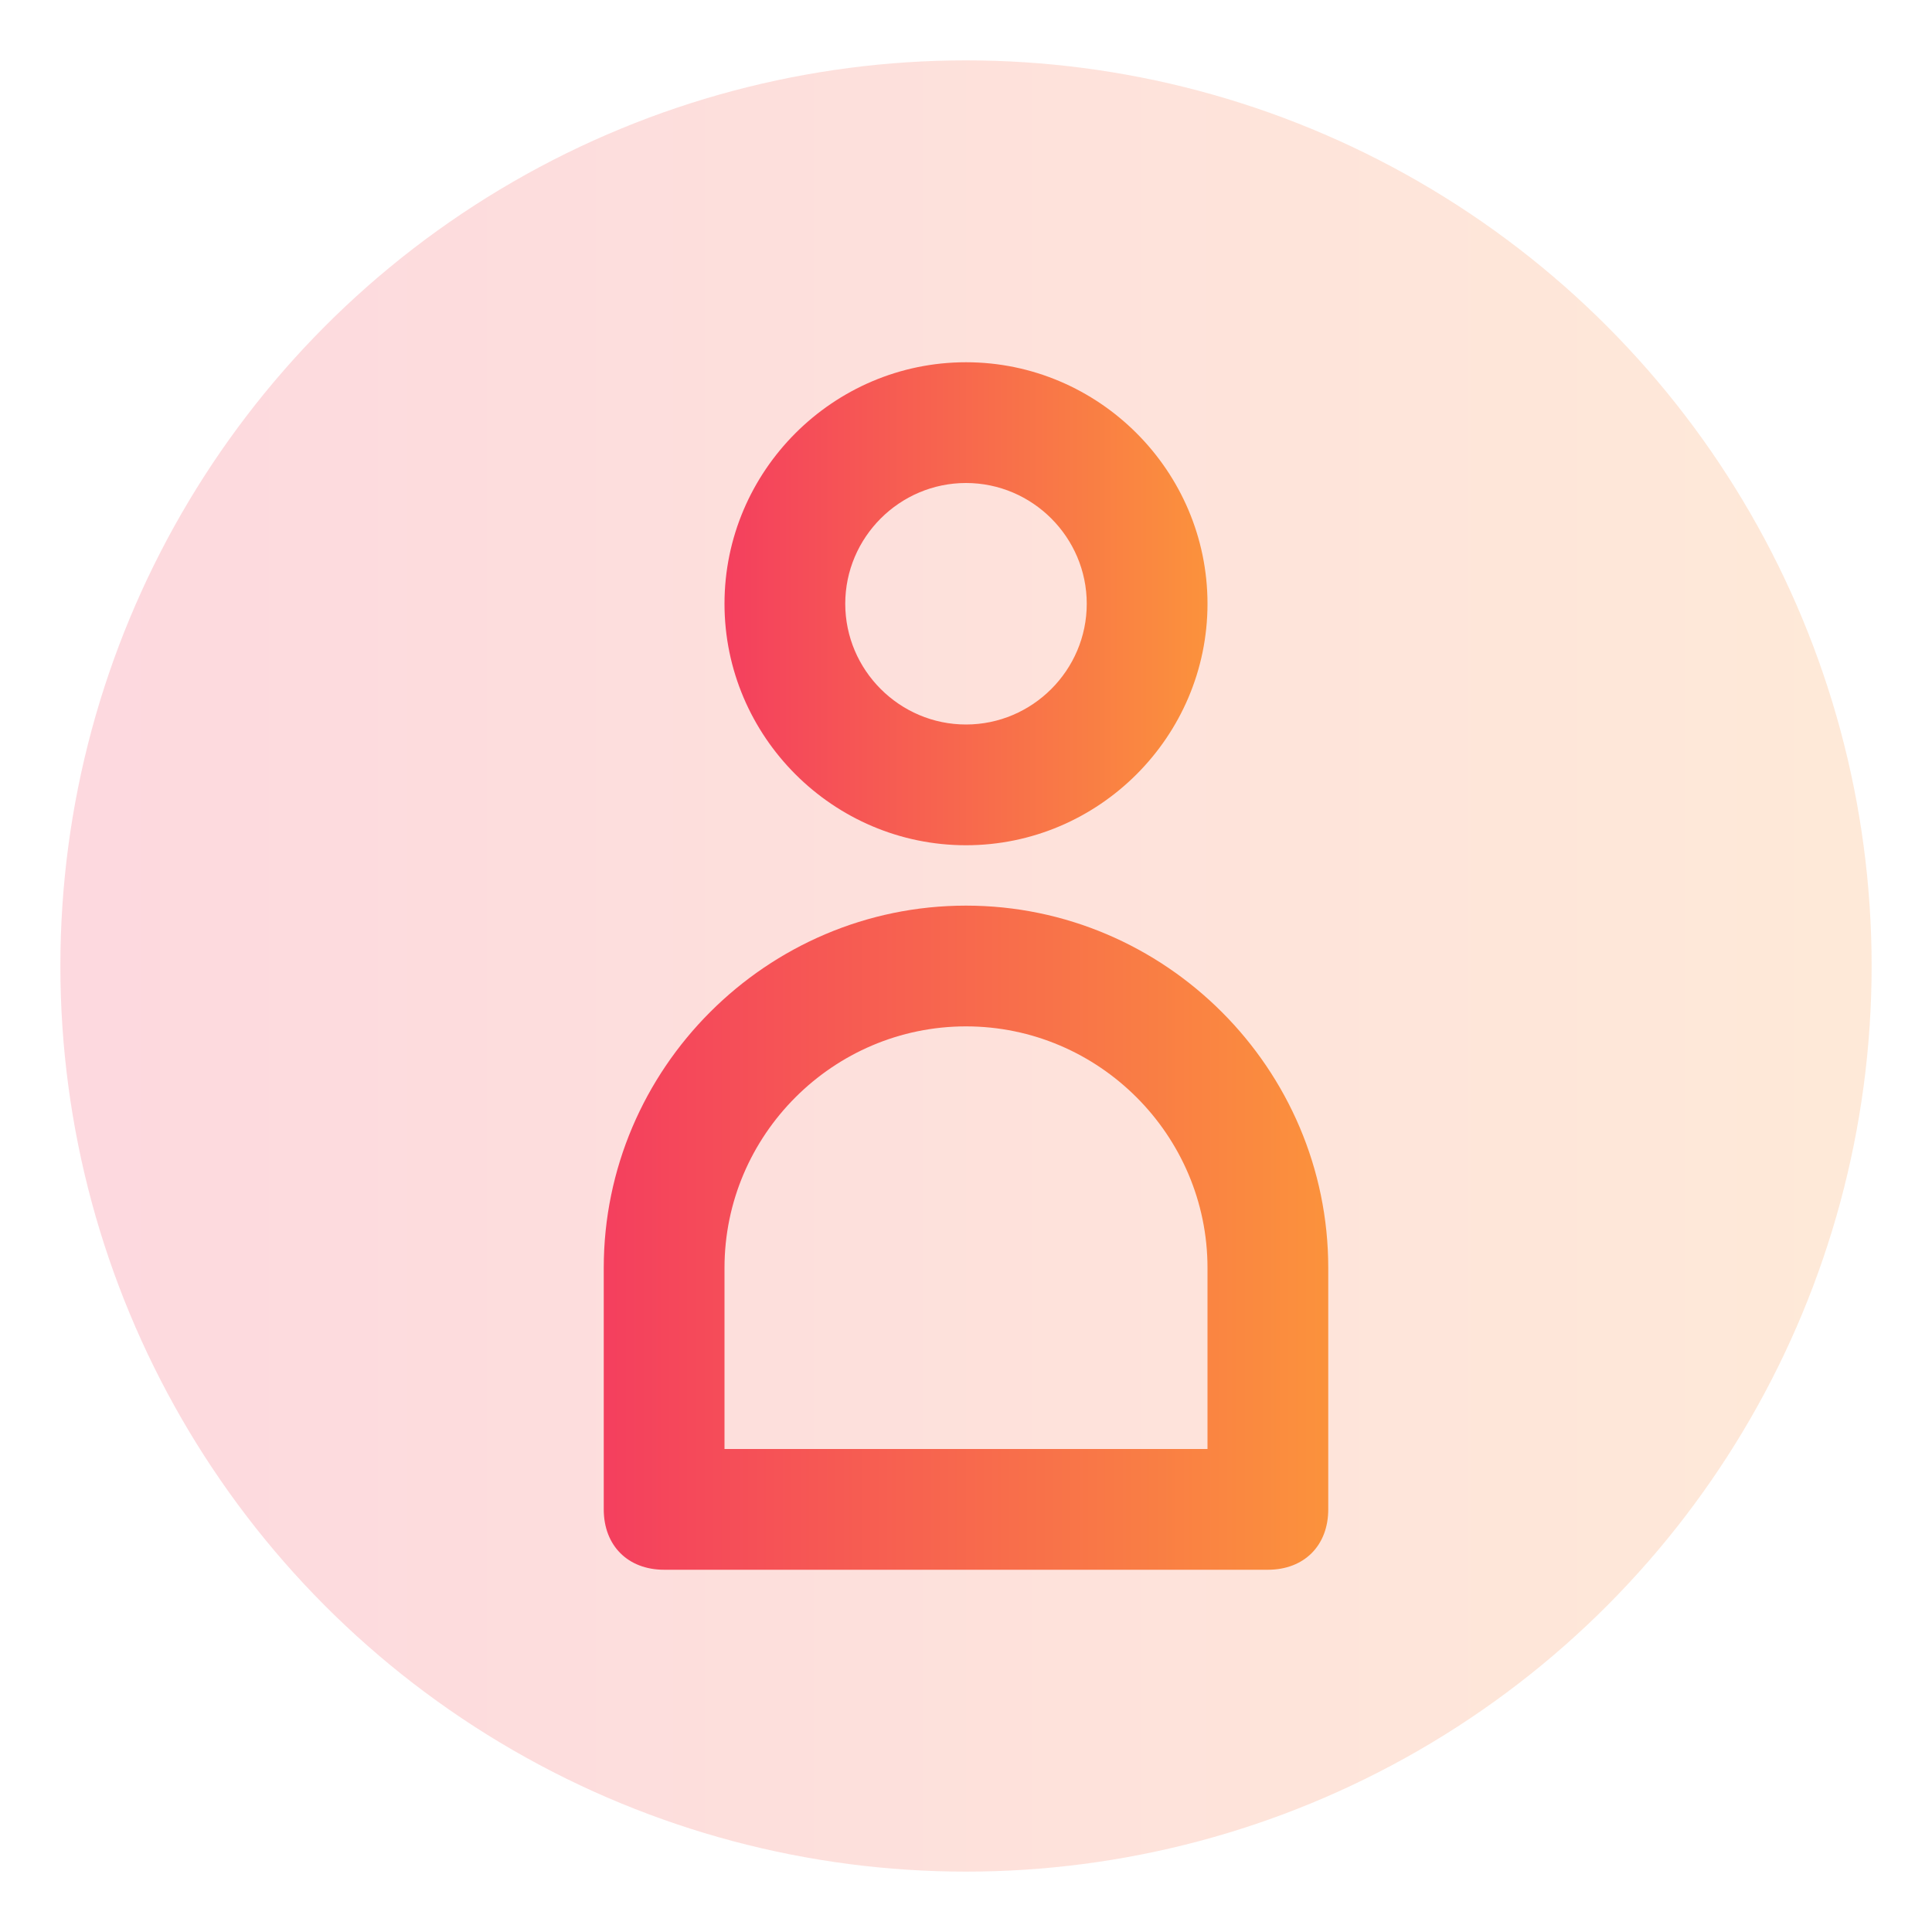
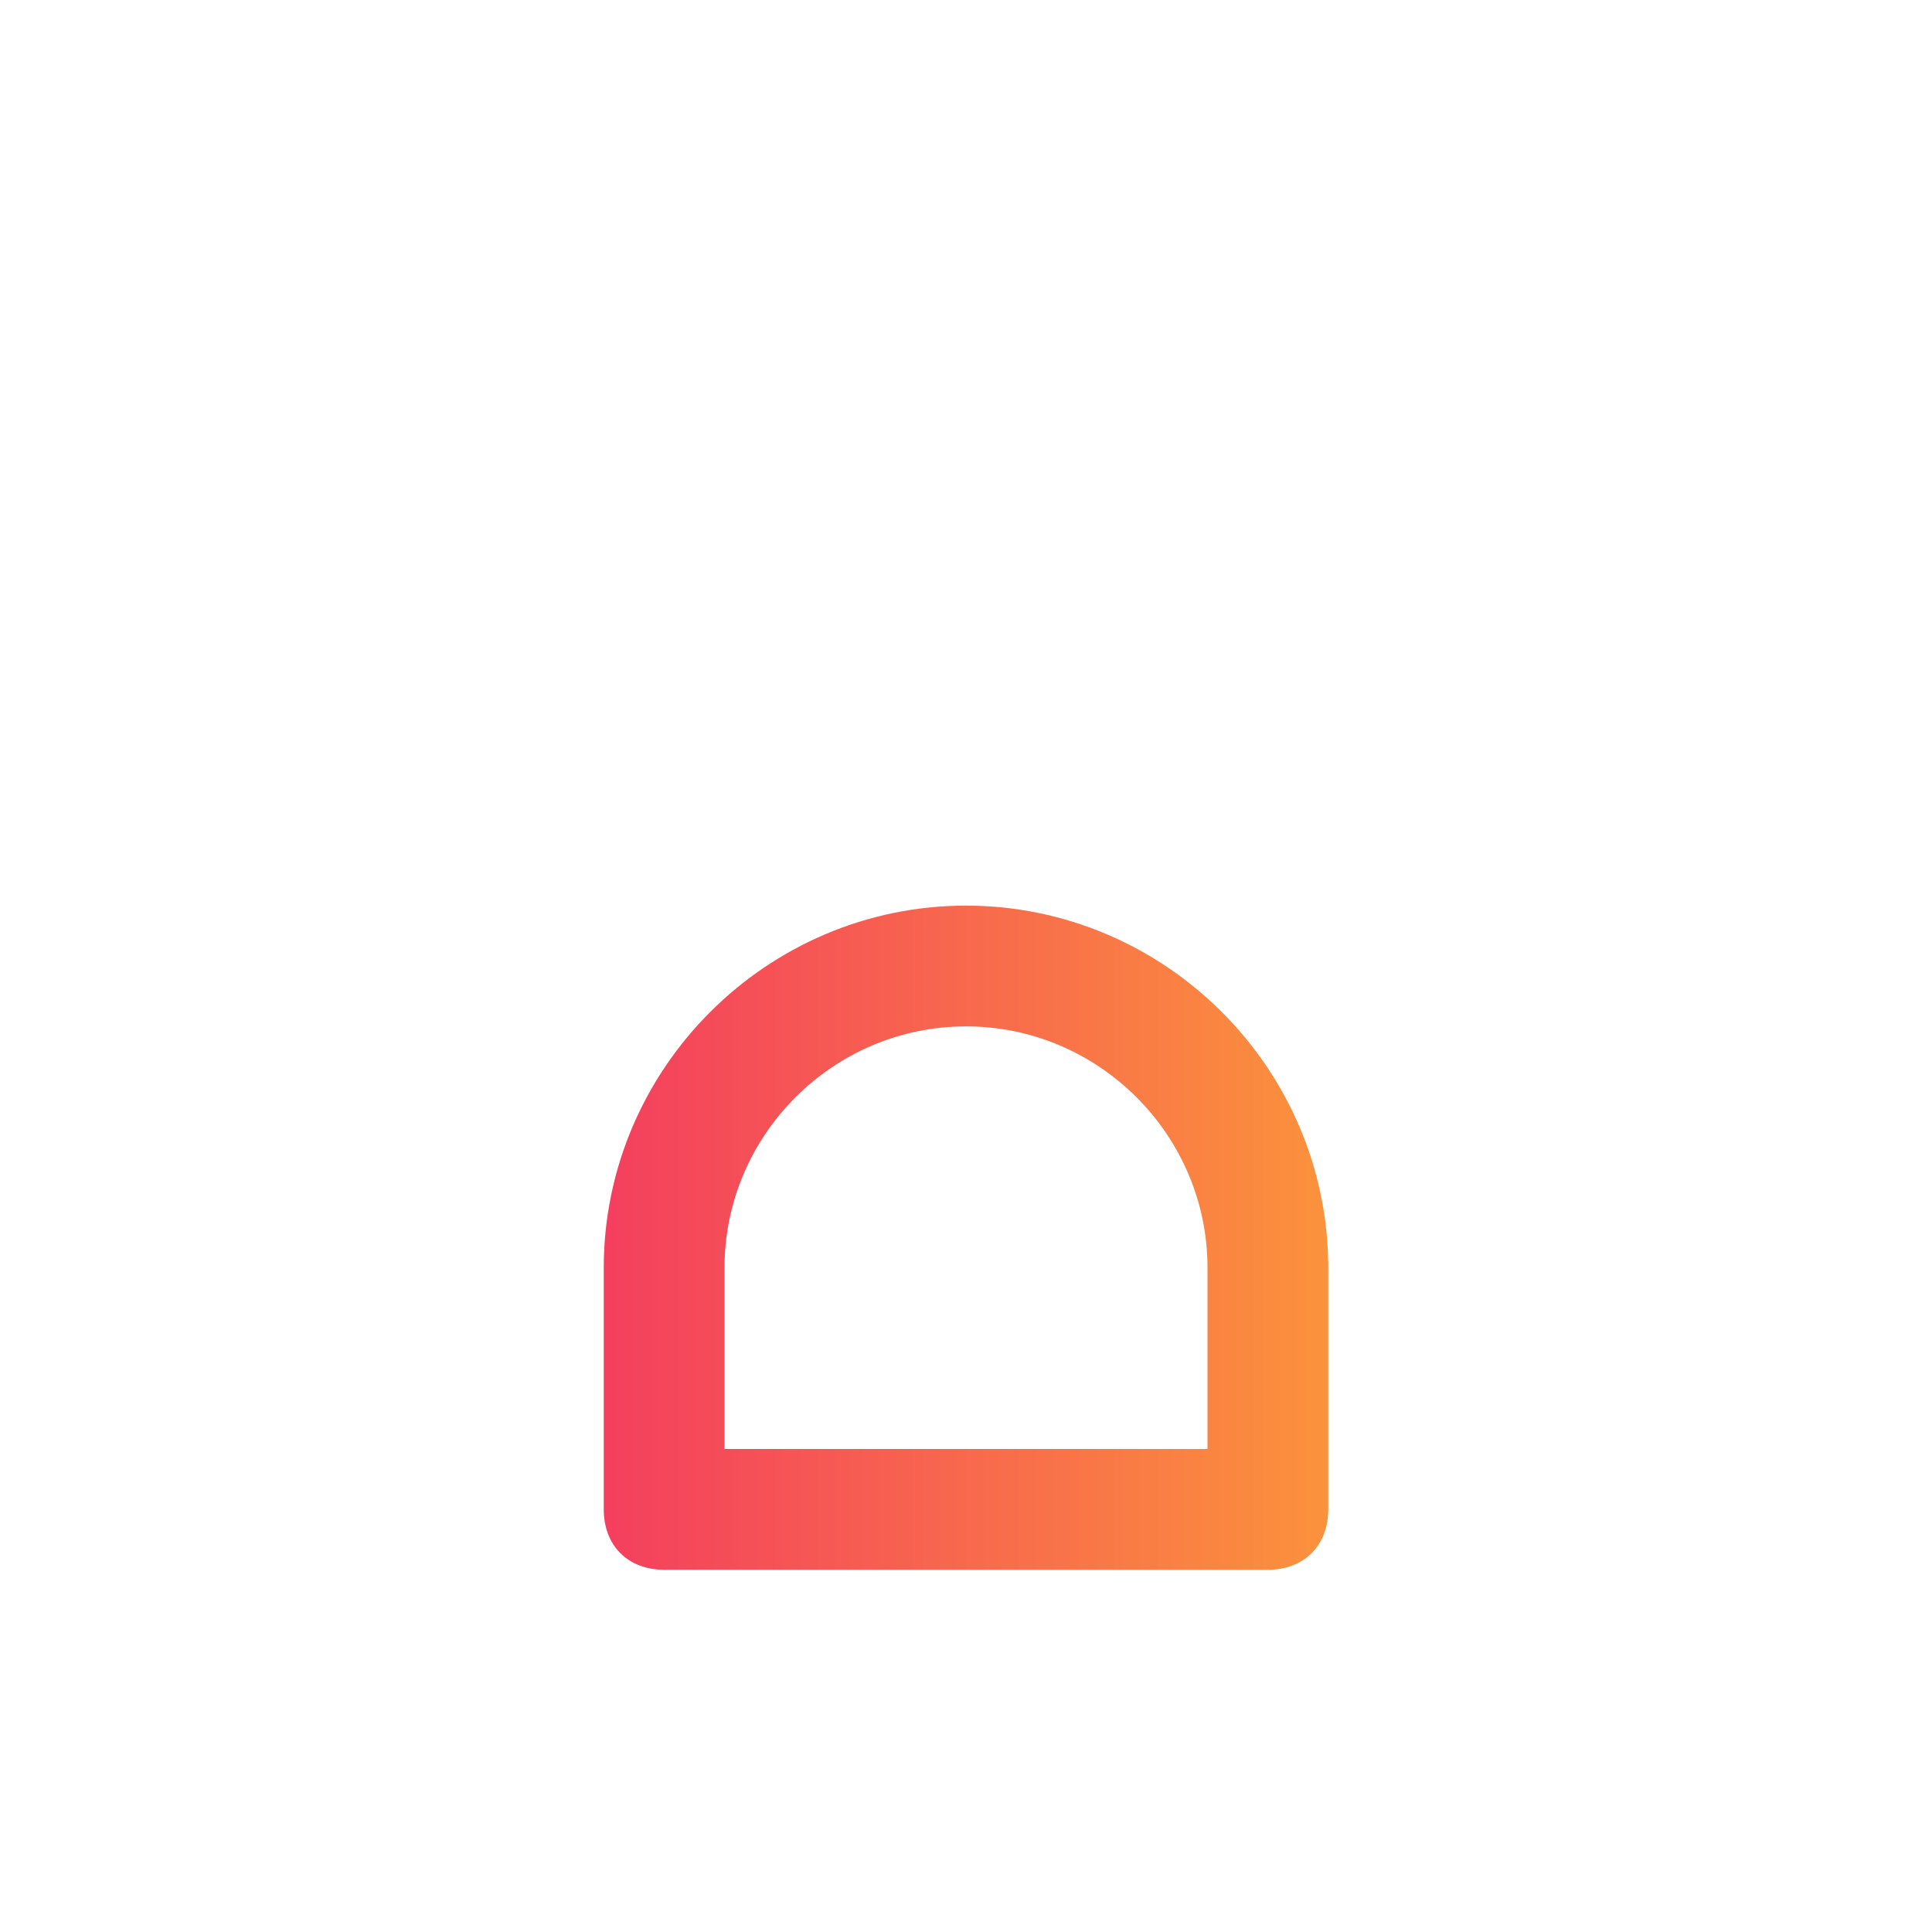
<svg xmlns="http://www.w3.org/2000/svg" width="32" height="32" viewBox="0 0 32 32" fill="none">
  <defs>
    <linearGradient id="gradient" x1="0%" y1="0%" x2="100%" y2="0%">
      <stop offset="0%" style="stop-color:#F43F5E" />
      <stop offset="100%" style="stop-color:#FB923C" />
    </linearGradient>
  </defs>
-   <circle cx="16" cy="16" r="15" fill="url(#gradient)" opacity="0.2" />
-   <path d="M16 6C13.8 6 12 7.8 12 10C12 12.2 13.8 14 16 14C18.2 14 20 12.2 20 10C20 7.8 18.2 6 16 6ZM16 12C14.9 12 14 11.1 14 10C14 8.9 14.9 8 16 8C17.1 8 18 8.9 18 10C18 11.1 17.1 12 16 12Z" fill="url(#gradient)" />
  <path d="M16 15C12.7 15 10 17.7 10 21V25C10 25.6 10.4 26 11 26H21C21.6 26 22 25.6 22 25V21C22 17.7 19.3 15 16 15ZM20 24H12V21C12 18.8 13.8 17 16 17C18.2 17 20 18.8 20 21V24Z" fill="url(#gradient)" />
</svg>